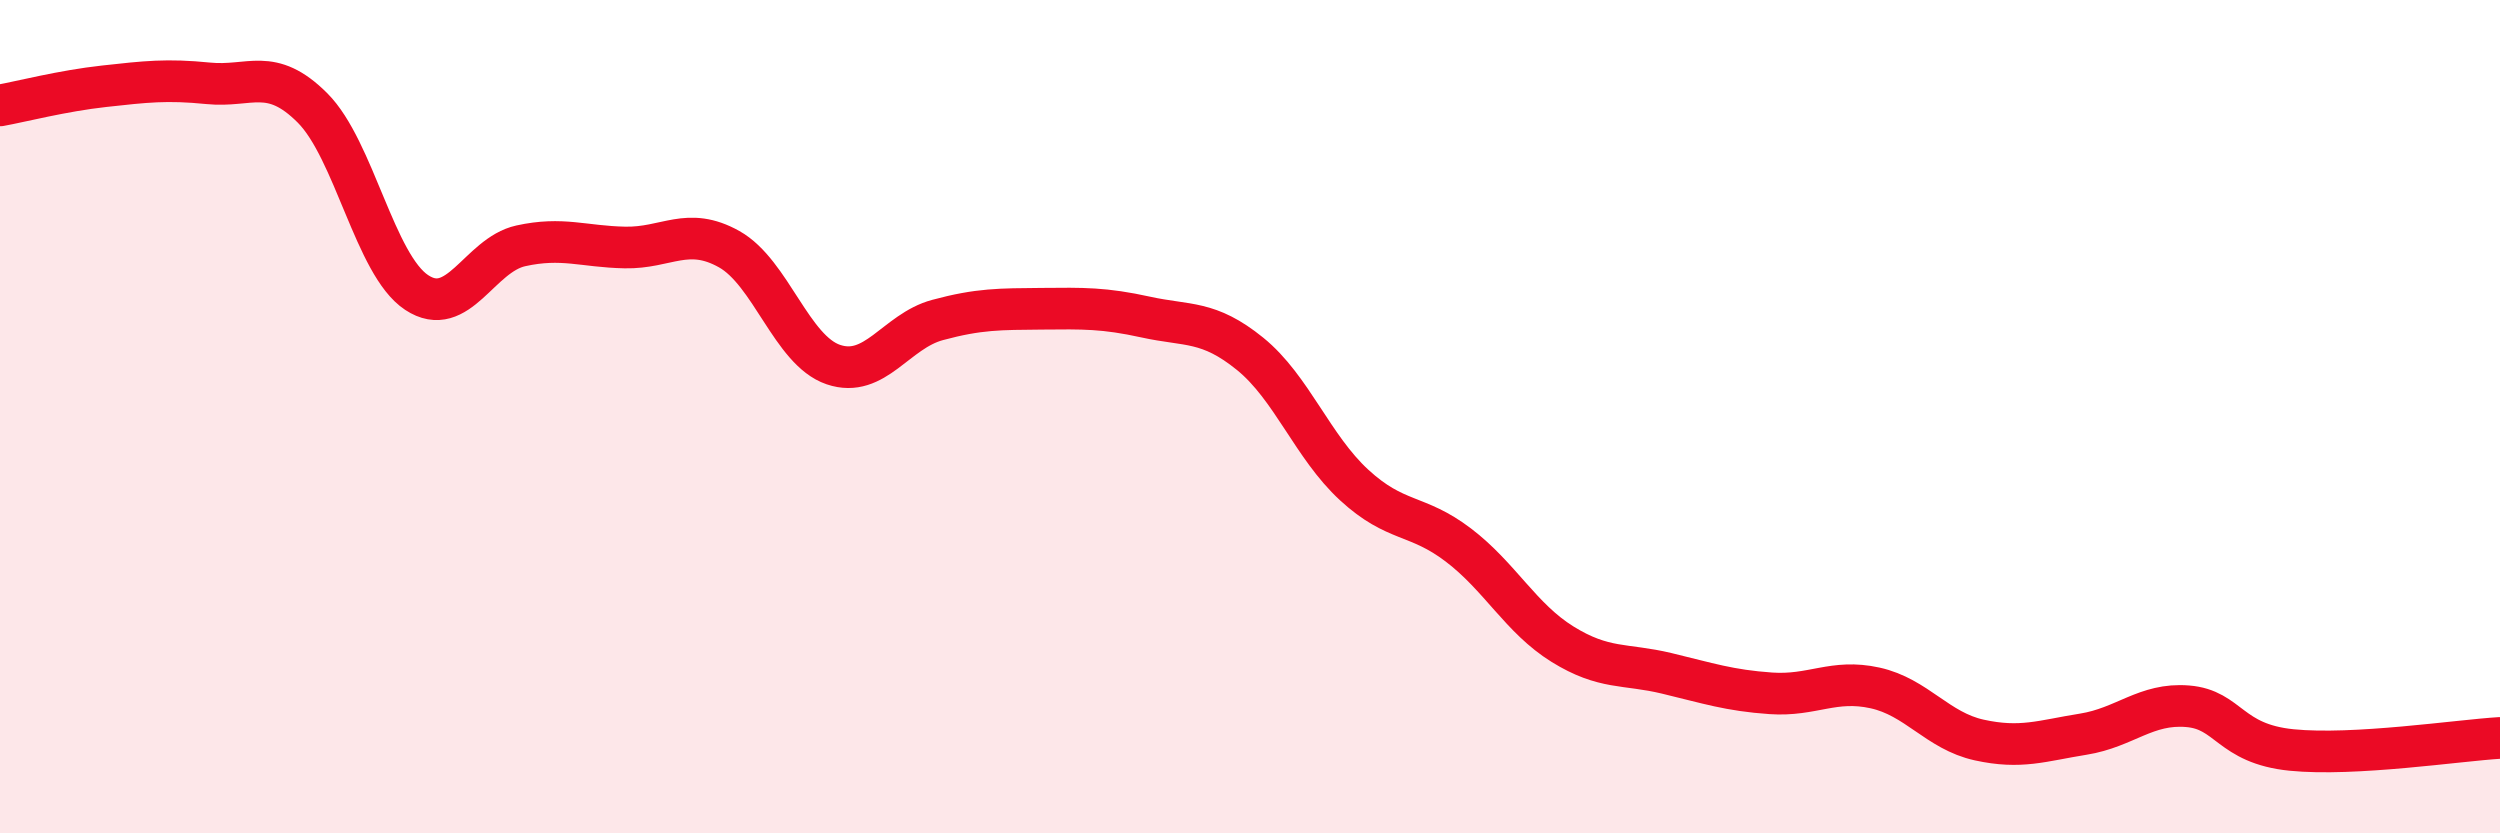
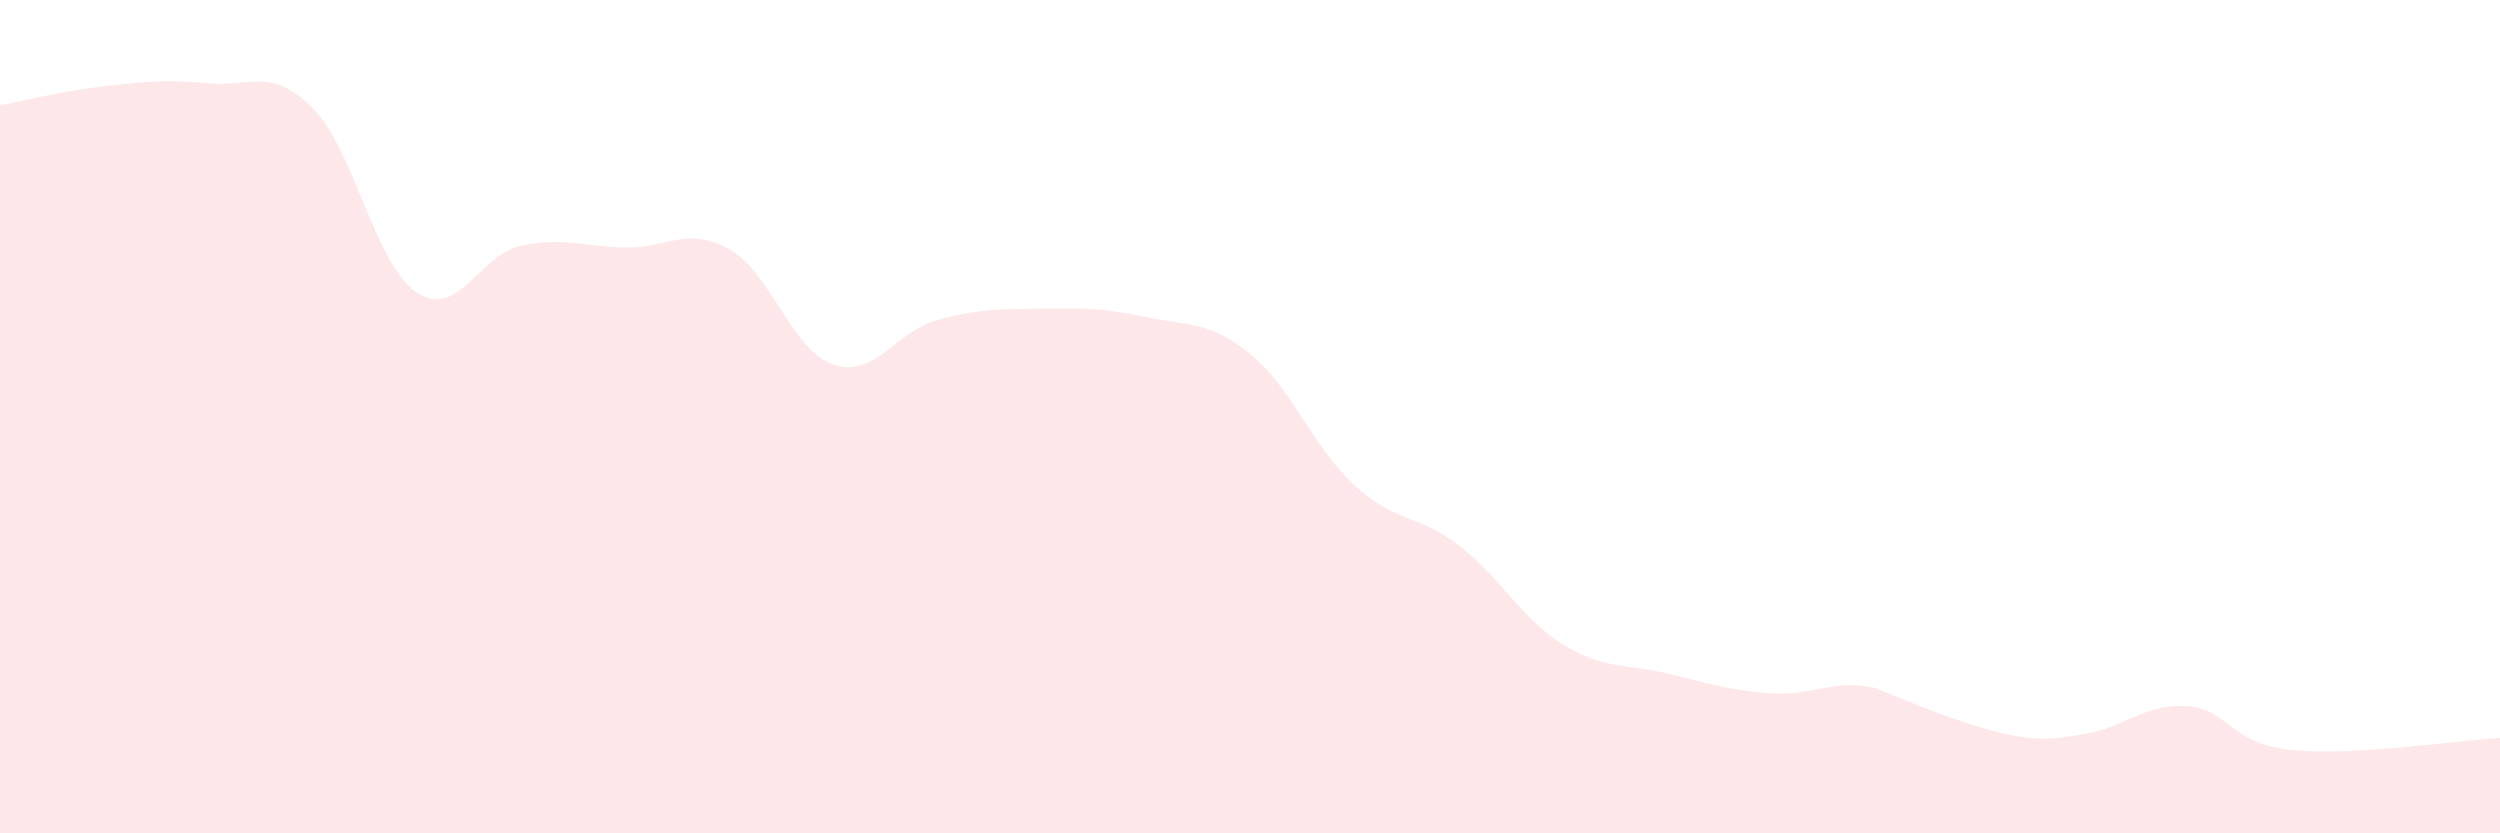
<svg xmlns="http://www.w3.org/2000/svg" width="60" height="20" viewBox="0 0 60 20">
-   <path d="M 0,2.53 C 0.5,2.44 1.5,2.18 2.5,2.07 C 3.5,1.96 4,1.9 5,2 C 6,2.1 6.5,1.59 7.5,2.59 C 8.5,3.59 9,6.36 10,7.02 C 11,7.68 11.5,6.12 12.5,5.9 C 13.5,5.68 14,5.92 15,5.94 C 16,5.96 16.5,5.42 17.5,5.98 C 18.5,6.54 19,8.41 20,8.75 C 21,9.09 21.5,7.95 22.5,7.68 C 23.5,7.41 24,7.42 25,7.41 C 26,7.4 26.5,7.39 27.5,7.61 C 28.5,7.83 29,7.68 30,8.49 C 31,9.3 31.5,10.72 32.5,11.64 C 33.5,12.56 34,12.32 35,13.08 C 36,13.84 36.5,14.84 37.5,15.46 C 38.5,16.08 39,15.92 40,16.16 C 41,16.4 41.5,16.57 42.5,16.64 C 43.5,16.71 44,16.29 45,16.51 C 46,16.73 46.5,17.54 47.5,17.76 C 48.5,17.98 49,17.78 50,17.62 C 51,17.46 51.5,16.87 52.5,16.95 C 53.5,17.03 53.5,17.85 55,18 C 56.5,18.15 59,17.77 60,17.71L60 20L0 20Z" fill="#EB0A25" opacity="0.1" stroke-linecap="round" stroke-linejoin="round" />
-   <path d="M 0,2.53 C 0.5,2.44 1.5,2.18 2.5,2.07 C 3.5,1.96 4,1.9 5,2 C 6,2.1 6.5,1.59 7.5,2.59 C 8.5,3.59 9,6.36 10,7.02 C 11,7.68 11.5,6.12 12.5,5.9 C 13.5,5.68 14,5.92 15,5.94 C 16,5.96 16.5,5.42 17.5,5.98 C 18.5,6.54 19,8.41 20,8.75 C 21,9.09 21.5,7.95 22.5,7.68 C 23.5,7.41 24,7.42 25,7.41 C 26,7.4 26.5,7.39 27.5,7.61 C 28.5,7.83 29,7.68 30,8.49 C 31,9.3 31.5,10.72 32.5,11.64 C 33.5,12.56 34,12.32 35,13.08 C 36,13.84 36.5,14.84 37.5,15.46 C 38.5,16.08 39,15.92 40,16.16 C 41,16.4 41.5,16.57 42.5,16.64 C 43.5,16.71 44,16.29 45,16.51 C 46,16.73 46.5,17.54 47.5,17.76 C 48.5,17.98 49,17.78 50,17.62 C 51,17.46 51.5,16.87 52.5,16.95 C 53.5,17.03 53.5,17.85 55,18 C 56.5,18.15 59,17.77 60,17.71" stroke="#EB0A25" stroke-width="1" fill="none" stroke-linecap="round" stroke-linejoin="round" />
+   <path d="M 0,2.53 C 0.5,2.44 1.5,2.18 2.5,2.07 C 3.5,1.96 4,1.9 5,2 C 6,2.1 6.5,1.59 7.5,2.59 C 8.5,3.59 9,6.36 10,7.02 C 11,7.68 11.5,6.12 12.5,5.9 C 13.5,5.68 14,5.92 15,5.94 C 16,5.96 16.5,5.42 17.5,5.98 C 18.5,6.54 19,8.41 20,8.75 C 21,9.09 21.5,7.95 22.5,7.68 C 23.5,7.41 24,7.42 25,7.41 C 26,7.4 26.5,7.39 27.5,7.61 C 28.5,7.83 29,7.68 30,8.49 C 31,9.3 31.5,10.72 32.5,11.64 C 33.5,12.56 34,12.32 35,13.08 C 36,13.84 36.5,14.84 37.5,15.46 C 38.5,16.08 39,15.92 40,16.16 C 41,16.4 41.5,16.57 42.5,16.64 C 43.5,16.71 44,16.29 45,16.51 C 48.5,17.98 49,17.78 50,17.62 C 51,17.46 51.5,16.87 52.5,16.95 C 53.5,17.03 53.5,17.85 55,18 C 56.5,18.15 59,17.77 60,17.71L60 20L0 20Z" fill="#EB0A25" opacity="0.1" stroke-linecap="round" stroke-linejoin="round" />
</svg>